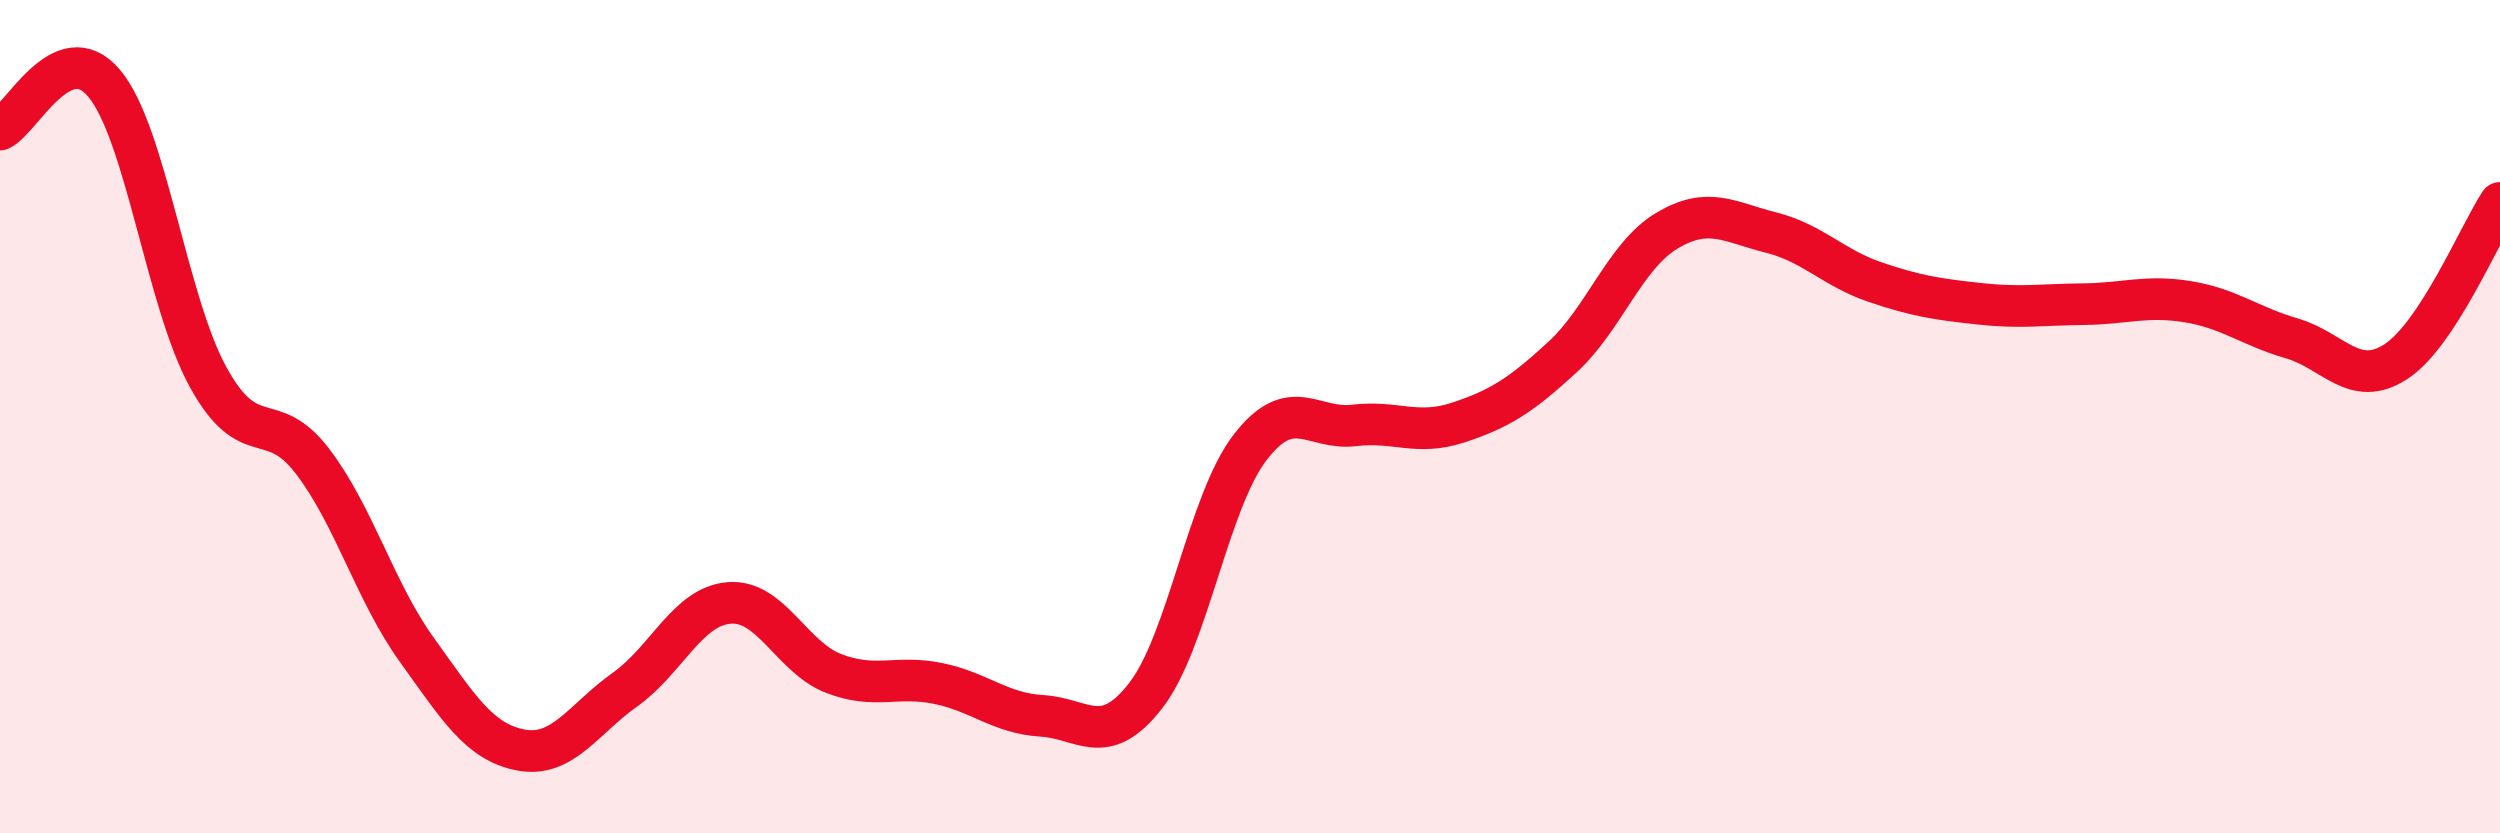
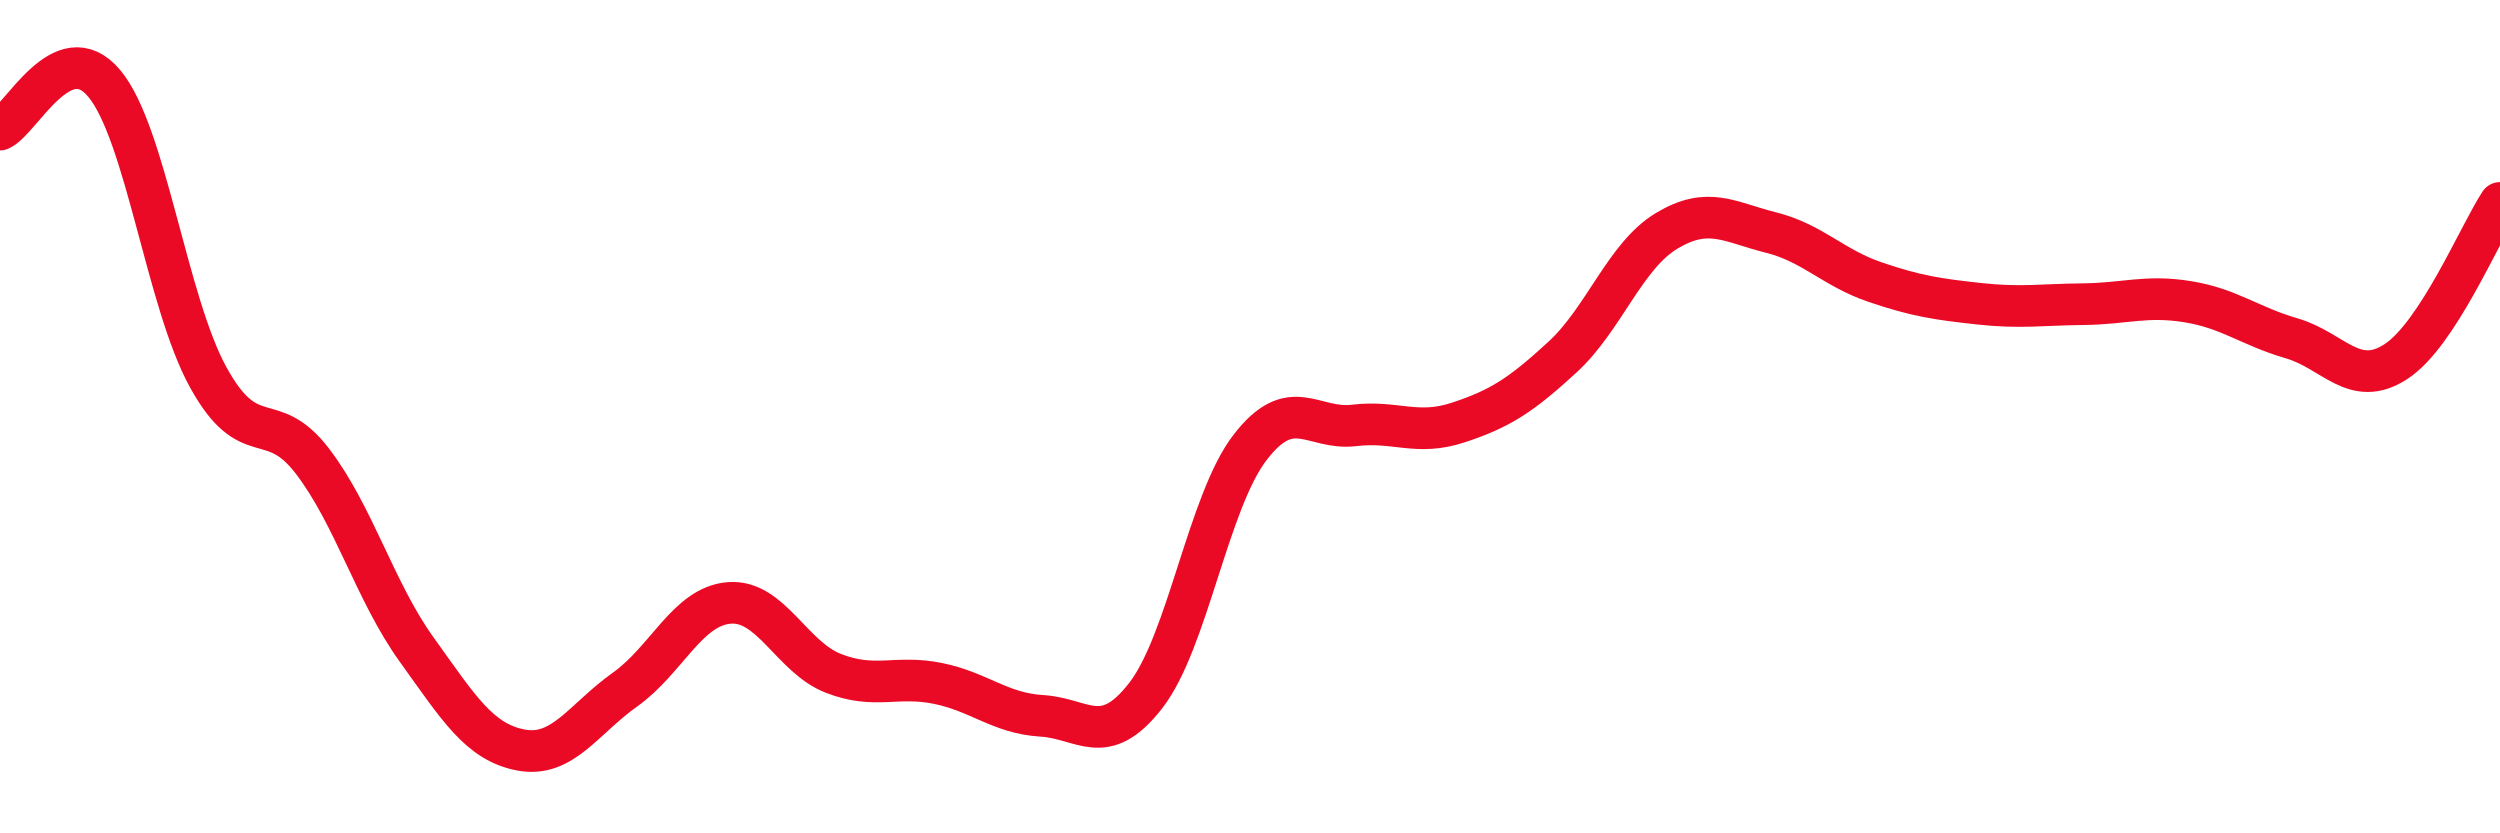
<svg xmlns="http://www.w3.org/2000/svg" width="60" height="20" viewBox="0 0 60 20">
-   <path d="M 0,3.11 C 0.5,2.89 1.5,0.81 2.5,2 C 3.5,3.19 4,7.25 5,9.06 C 6,10.87 6.5,9.76 7.5,11.07 C 8.5,12.38 9,14.2 10,15.59 C 11,16.98 11.5,17.81 12.5,18 C 13.5,18.19 14,17.26 15,16.55 C 16,15.84 16.5,14.55 17.5,14.47 C 18.5,14.39 19,15.77 20,16.16 C 21,16.55 21.5,16.2 22.5,16.4 C 23.5,16.6 24,17.12 25,17.18 C 26,17.24 26.5,17.98 27.5,16.69 C 28.5,15.4 29,12.04 30,10.74 C 31,9.44 31.5,10.33 32.5,10.21 C 33.5,10.09 34,10.47 35,10.14 C 36,9.81 36.5,9.49 37.5,8.57 C 38.5,7.65 39,6.14 40,5.54 C 41,4.94 41.5,5.33 42.5,5.58 C 43.5,5.83 44,6.43 45,6.77 C 46,7.11 46.5,7.18 47.5,7.29 C 48.5,7.4 49,7.31 50,7.3 C 51,7.29 51.5,7.08 52.5,7.24 C 53.5,7.4 54,7.83 55,8.12 C 56,8.41 56.5,9.33 57.5,8.68 C 58.5,8.03 59.5,5.63 60,4.87L60 20L0 20Z" fill="#EB0A25" opacity="0.1" stroke-linecap="round" stroke-linejoin="round" />
  <path d="M 0,3.11 C 0.5,2.89 1.5,0.81 2.5,2 C 3.5,3.19 4,7.25 5,9.06 C 6,10.87 6.5,9.76 7.5,11.07 C 8.5,12.38 9,14.2 10,15.59 C 11,16.98 11.5,17.81 12.5,18 C 13.5,18.19 14,17.26 15,16.55 C 16,15.84 16.5,14.55 17.5,14.47 C 18.5,14.39 19,15.77 20,16.16 C 21,16.55 21.5,16.2 22.5,16.4 C 23.5,16.6 24,17.12 25,17.18 C 26,17.24 26.5,17.98 27.5,16.69 C 28.5,15.4 29,12.04 30,10.74 C 31,9.44 31.5,10.33 32.5,10.21 C 33.5,10.09 34,10.47 35,10.14 C 36,9.81 36.5,9.49 37.5,8.57 C 38.5,7.65 39,6.14 40,5.54 C 41,4.94 41.5,5.33 42.5,5.58 C 43.5,5.83 44,6.43 45,6.77 C 46,7.11 46.5,7.18 47.5,7.29 C 48.5,7.4 49,7.31 50,7.3 C 51,7.29 51.5,7.08 52.5,7.24 C 53.5,7.4 54,7.83 55,8.12 C 56,8.41 56.5,9.33 57.5,8.68 C 58.5,8.03 59.5,5.63 60,4.87" stroke="#EB0A25" stroke-width="1" fill="none" stroke-linecap="round" stroke-linejoin="round" />
</svg>